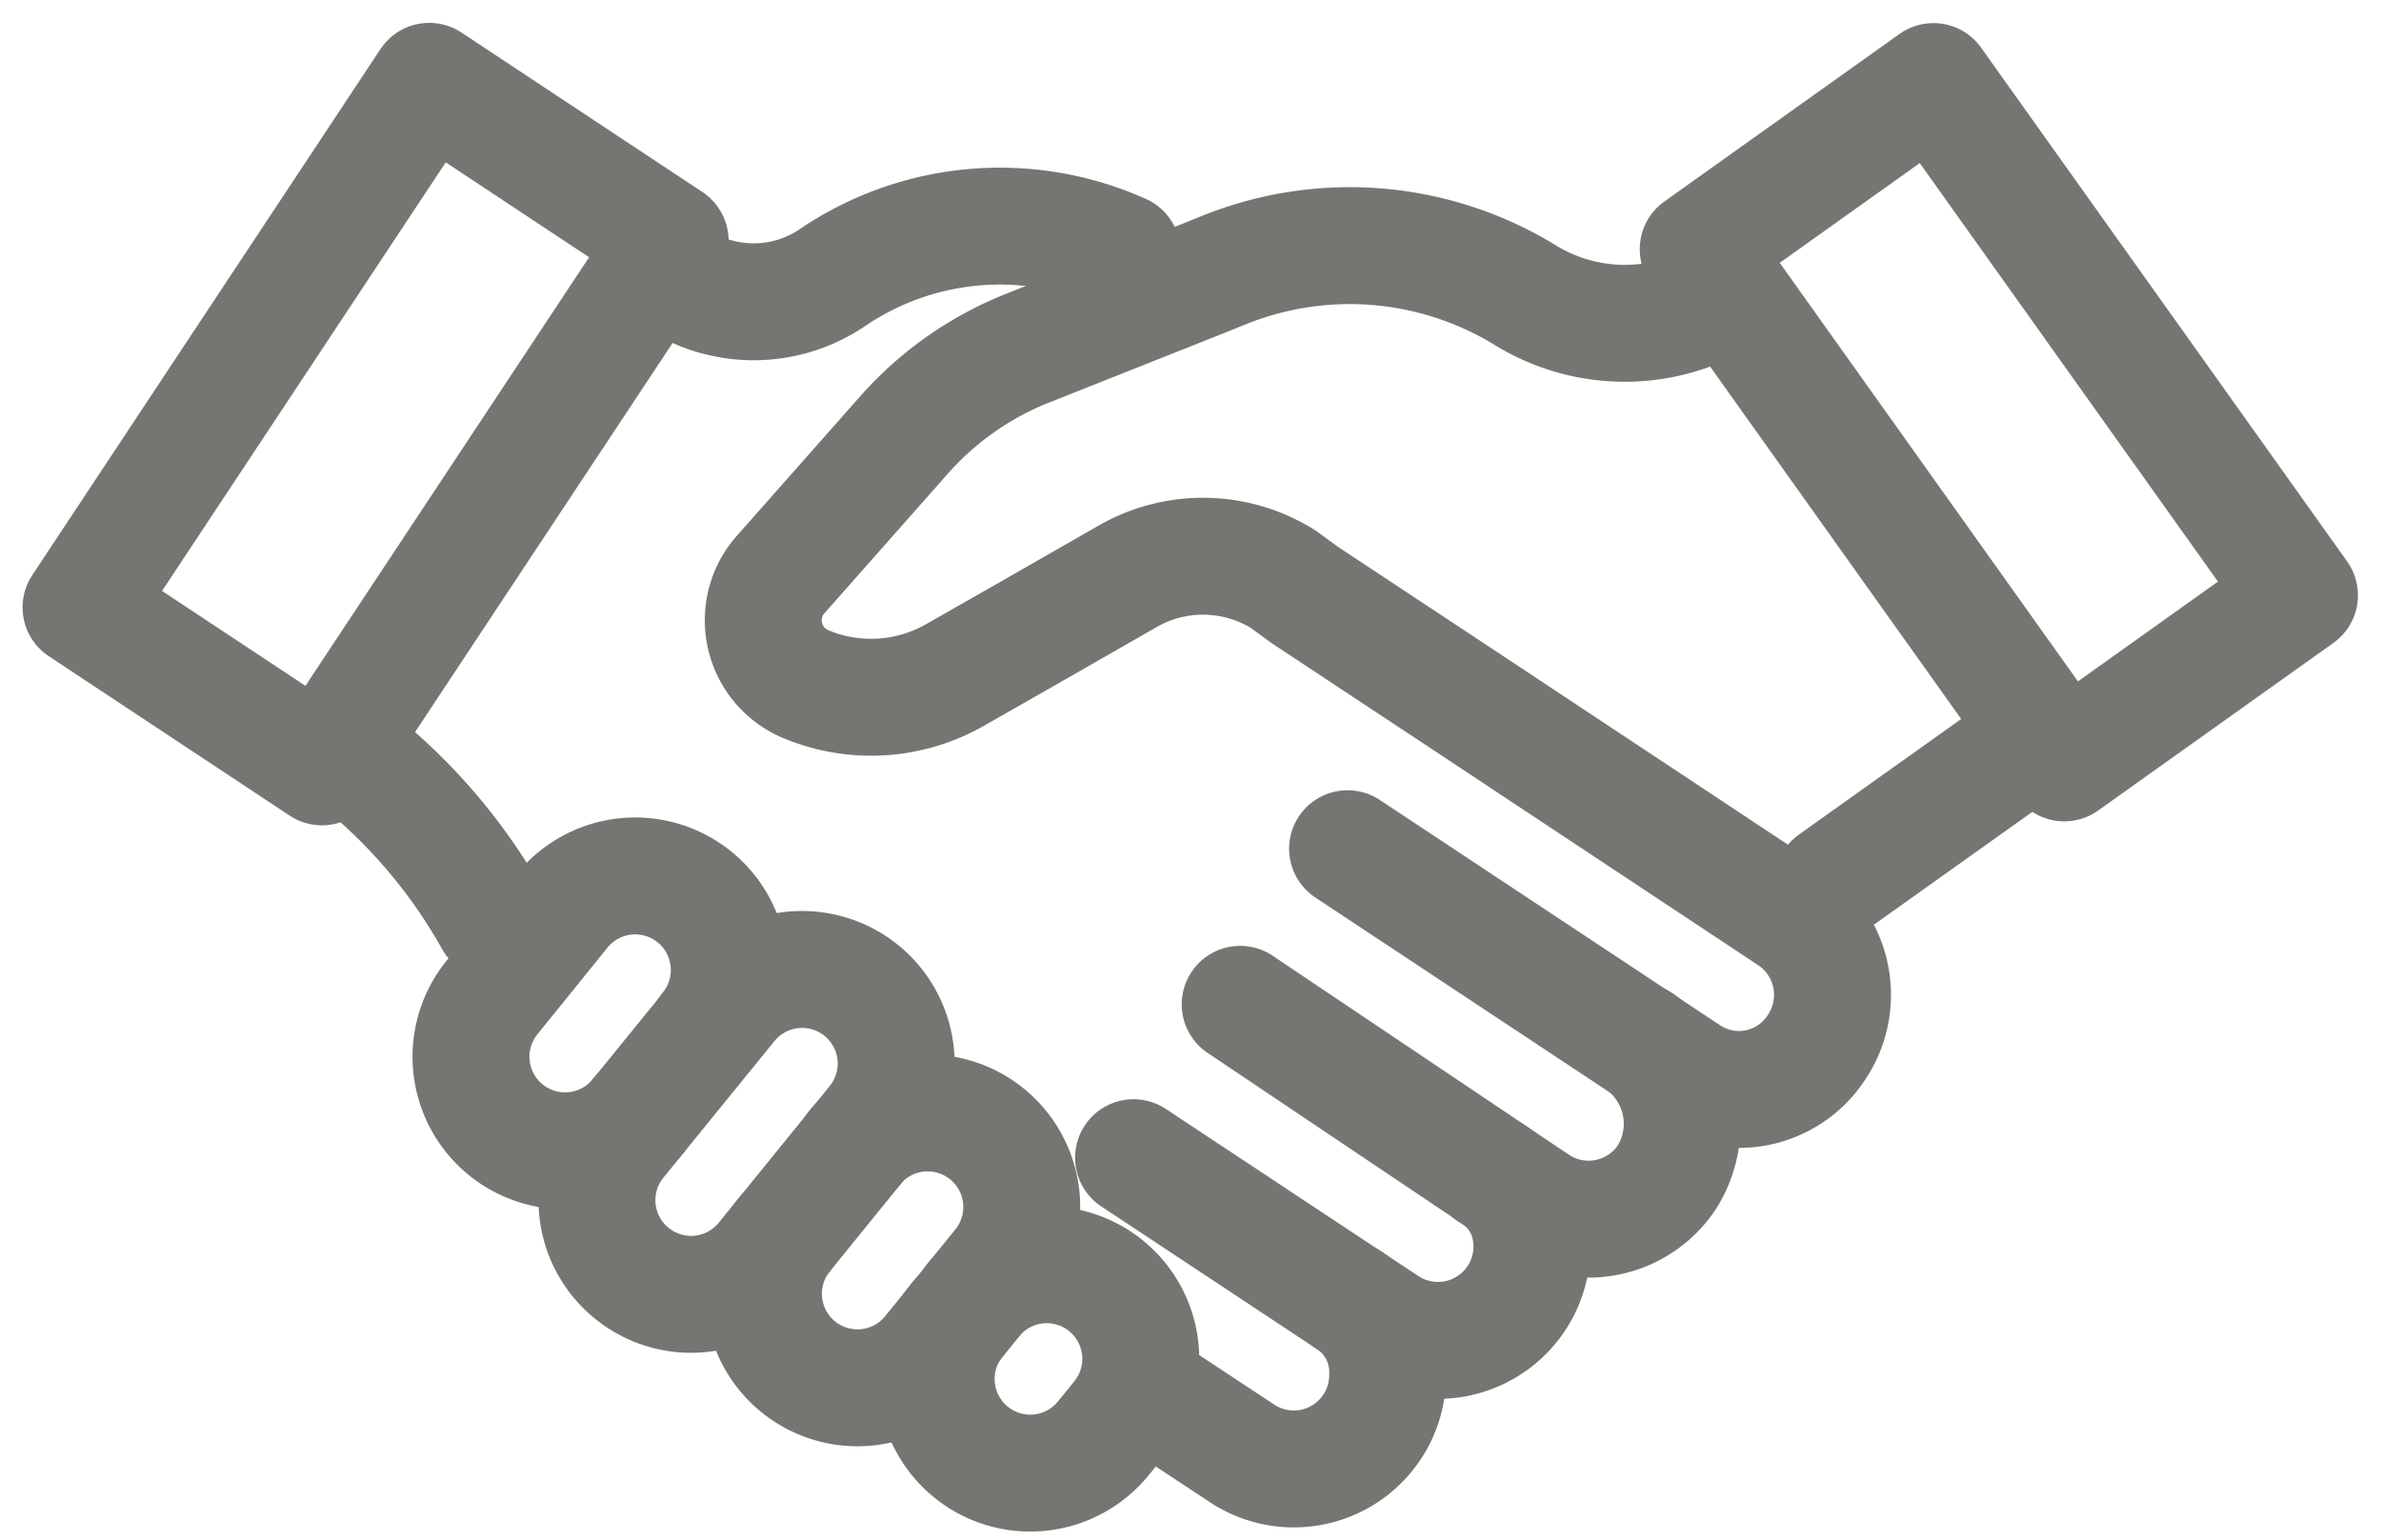
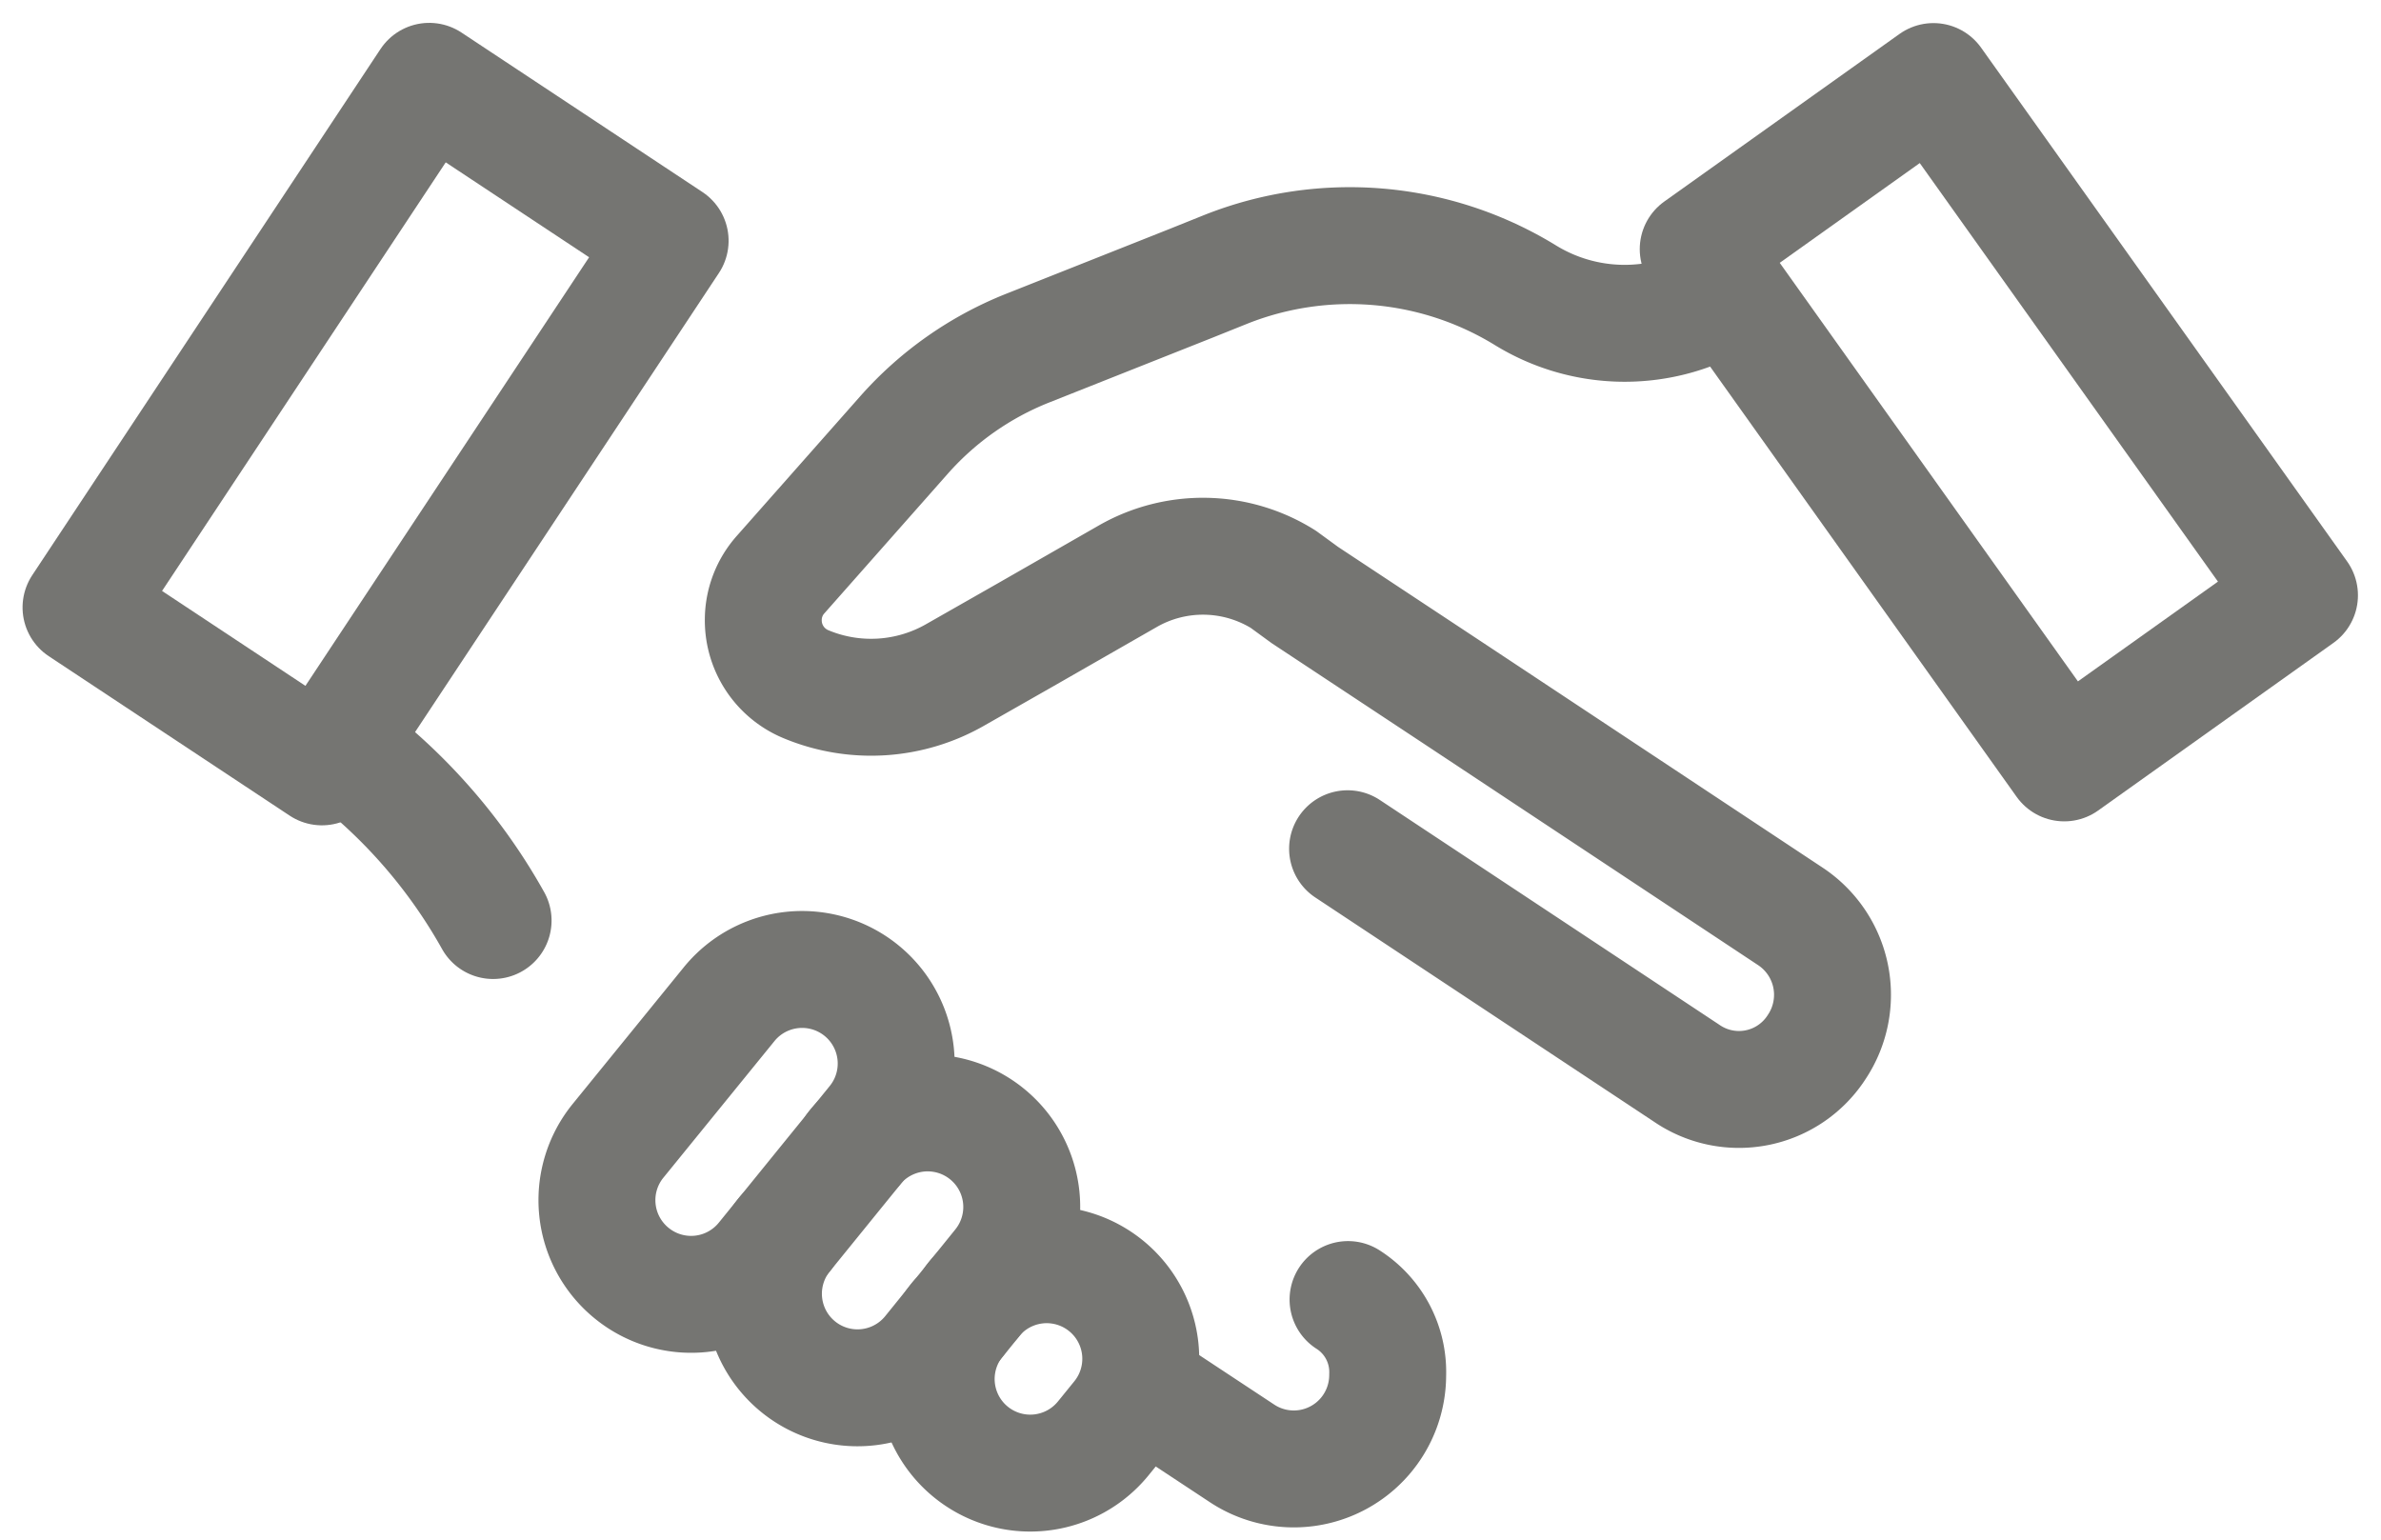
<svg xmlns="http://www.w3.org/2000/svg" width="40.73" height="26.352" viewBox="0 0 40.73 26.352">
  <g transform="translate(1.386 1.395)">
    <path d="M91.7,20.544a3.243,3.243,0,0,1-3.3-.056,5.745,5.745,0,0,0-5.122-.445l-.6.241-2.8,1.111a5.565,5.565,0,0,0-2.106,1.48l-2.11,2.387a1.167,1.167,0,0,0-.3.78,1.182,1.182,0,0,0,.731,1.1,2.894,2.894,0,0,0,2.553-.161l1.229-.7,1.721-.986a2.59,2.59,0,0,1,2.662.052l.367.268,2.572,1.7,5.737,3.8a1.609,1.609,0,0,1,.451,2.228v0a1.581,1.581,0,0,1-2.228.453l-5.8-3.84" transform="translate(-63.691 -16.832)" fill="none" stroke="#757572" stroke-linecap="round" stroke-linejoin="round" stroke-width="2" />
-     <line y1="2.42" x2="3.398" transform="translate(29.967 11.276)" fill="none" stroke="#757572" stroke-linecap="round" stroke-linejoin="round" stroke-width="2" />
-     <path d="M63.539,18.185l.385.255a2.4,2.4,0,0,0,2.675-.015,5.1,5.1,0,0,1,4.953-.432" transform="translate(-53.744 -15.072)" fill="none" stroke="#757572" stroke-linecap="round" stroke-linejoin="round" stroke-width="2" />
    <path d="M32.738,76.661a9.432,9.432,0,0,0-2.565-2.936" transform="translate(-25.689 -62.309)" fill="none" stroke="#757572" stroke-linecap="round" stroke-linejoin="round" stroke-width="2" />
    <path d="M119.875,132.911a1.47,1.47,0,0,1,.678,1.29,1.606,1.606,0,0,1-2.492,1.341l-1.65-1.089" transform="translate(-98.201 -112.075)" fill="none" stroke="#757572" stroke-linecap="round" stroke-linejoin="round" stroke-width="2" />
-     <path d="M133.42,101.825a1.722,1.722,0,0,1,.456,2.309h0a1.607,1.607,0,0,1-2.237.447l-.776-.52-.017-.013-4.271-2.868" transform="translate(-106.746 -85.394)" fill="none" stroke="#757572" stroke-linecap="round" stroke-linejoin="round" stroke-width="2" />
-     <path d="M115.125,117.663l4.319,2.858a1.608,1.608,0,0,0,2.228-.451v0a1.6,1.6,0,0,0,.185-1.394,1.408,1.408,0,0,0-.621-.752" transform="translate(-97.12 -99.254)" fill="none" stroke="#757572" stroke-linecap="round" stroke-linejoin="round" stroke-width="2" />
    <rect width="10.791" height="4.941" transform="matrix(0.552, -0.834, 0.834, 0.552, 0, 8.996)" fill="none" stroke="#757572" stroke-linecap="round" stroke-linejoin="round" stroke-width="2" />
-     <path d="M46.785,91.49a1.609,1.609,0,1,1-2.5-2.027l1.2-1.484a1.609,1.609,0,1,1,2.5,2.027" transform="translate(-37.255 -73.794)" fill="none" stroke="#757572" stroke-linecap="round" stroke-linejoin="round" stroke-width="2" />
    <path d="M94.554,129.766a1.609,1.609,0,1,1,2.5,2.027l-.281.346a1.609,1.609,0,0,1-2.5-2.027" transform="translate(-79.285 -108.93)" fill="none" stroke="#757572" stroke-linecap="round" stroke-linejoin="round" stroke-width="2" />
    <path d="M76.881,113.454a1.609,1.609,0,1,1,2.5,2.027l-1.2,1.484a1.609,1.609,0,1,1-2.5-2.027" transform="translate(-63.648 -95.215)" fill="none" stroke="#757572" stroke-linecap="round" stroke-linejoin="round" stroke-width="2" />
    <path d="M58.043,102.635h0a1.609,1.609,0,0,1-.235-2.263l1.9-2.337a1.609,1.609,0,0,1,2.5,2.027l-.745.917-1.152,1.42A1.609,1.609,0,0,1,58.043,102.635Z" transform="translate(-48.623 -82.25)" fill="none" stroke="#757572" stroke-linecap="round" stroke-linejoin="round" stroke-width="2" />
    <rect width="4.941" height="10.791" transform="translate(27.664 2.867) rotate(-35.468)" fill="none" stroke="#757572" stroke-linecap="round" stroke-linejoin="round" stroke-width="2" />
  </g>
</svg>